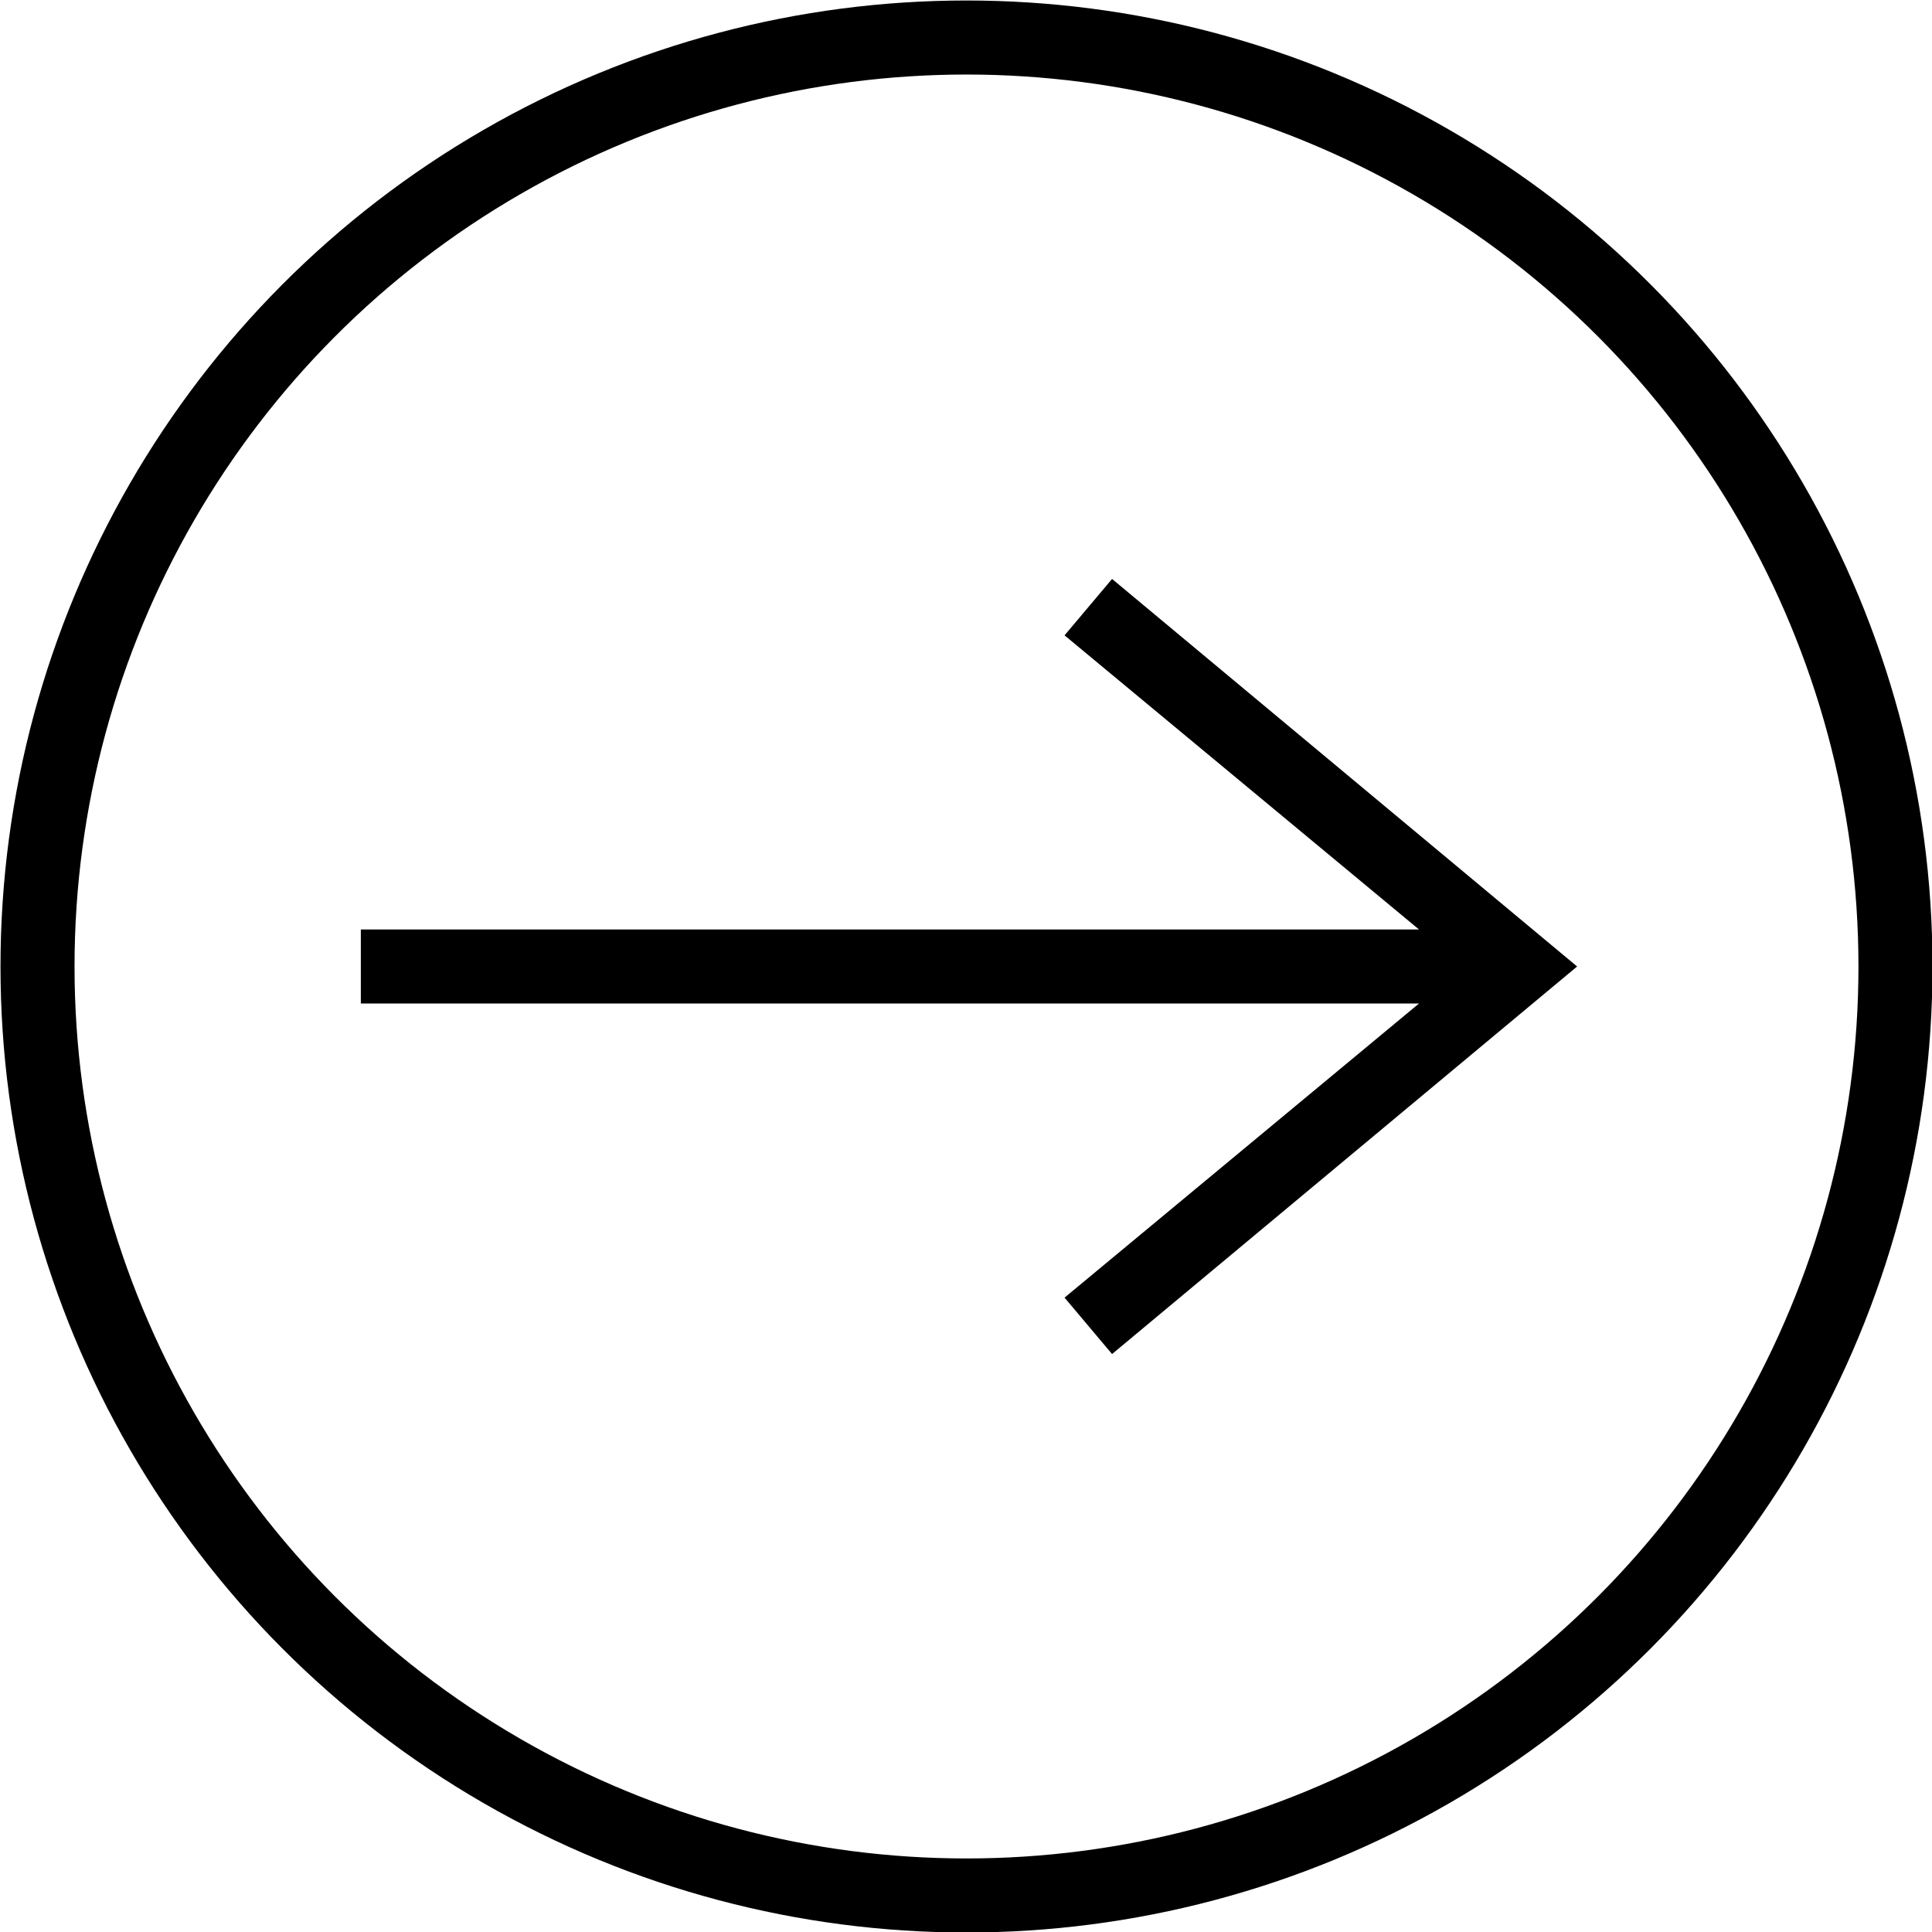
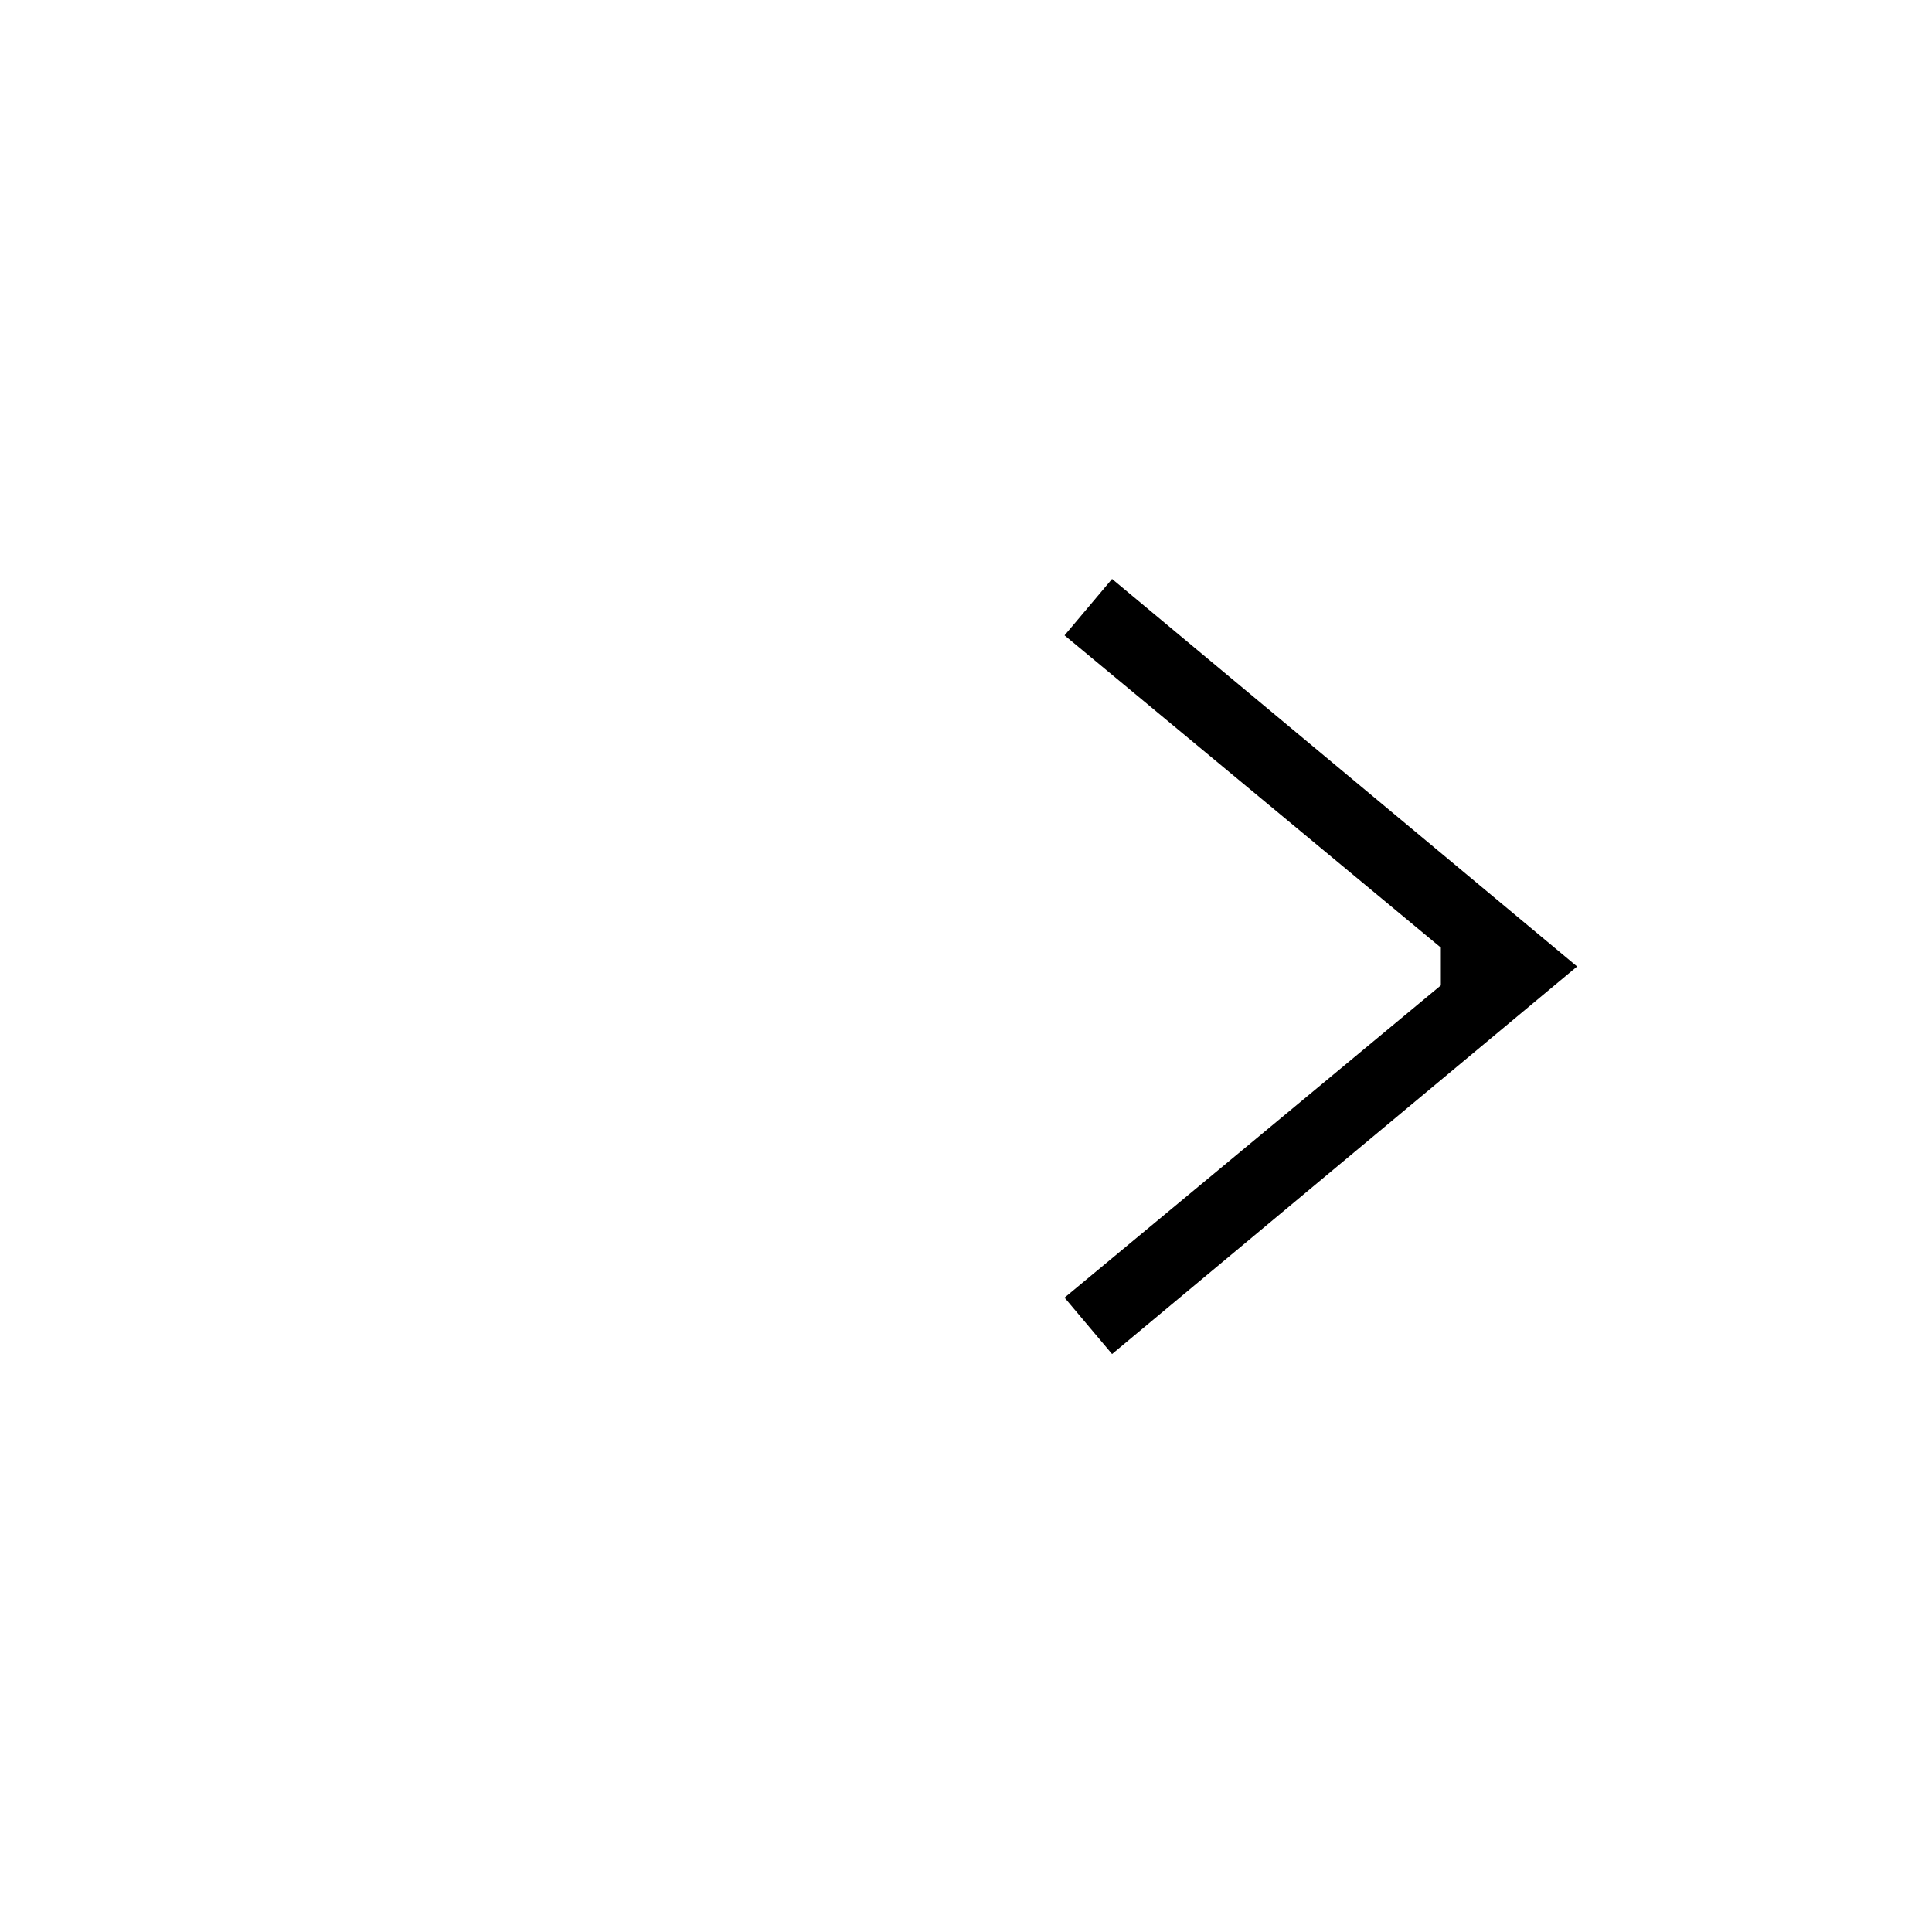
<svg xmlns="http://www.w3.org/2000/svg" width="20px" height="20px" viewBox="0 0 19.57 19.57">
  <g stroke="#000" stroke-miterlimit="10">
-     <path d="m14.94 10.25-3.76 3.12.32.38 4.5-3.75-4.5-3.75-.32.38 3.76 3.12h-10.94v.5z" fill-rule="evenodd" stroke-width=".25" transform="translate(-.22 -.21)" />
-     <circle cx="9.79" cy="9.79" fill="none" r="9.41" stroke-width=".75" />
+     <path d="m14.94 10.25-3.76 3.12.32.38 4.5-3.75-4.5-3.75-.32.38 3.76 3.12v.5z" fill-rule="evenodd" stroke-width=".25" transform="translate(-.22 -.21)" />
  </g>
</svg>